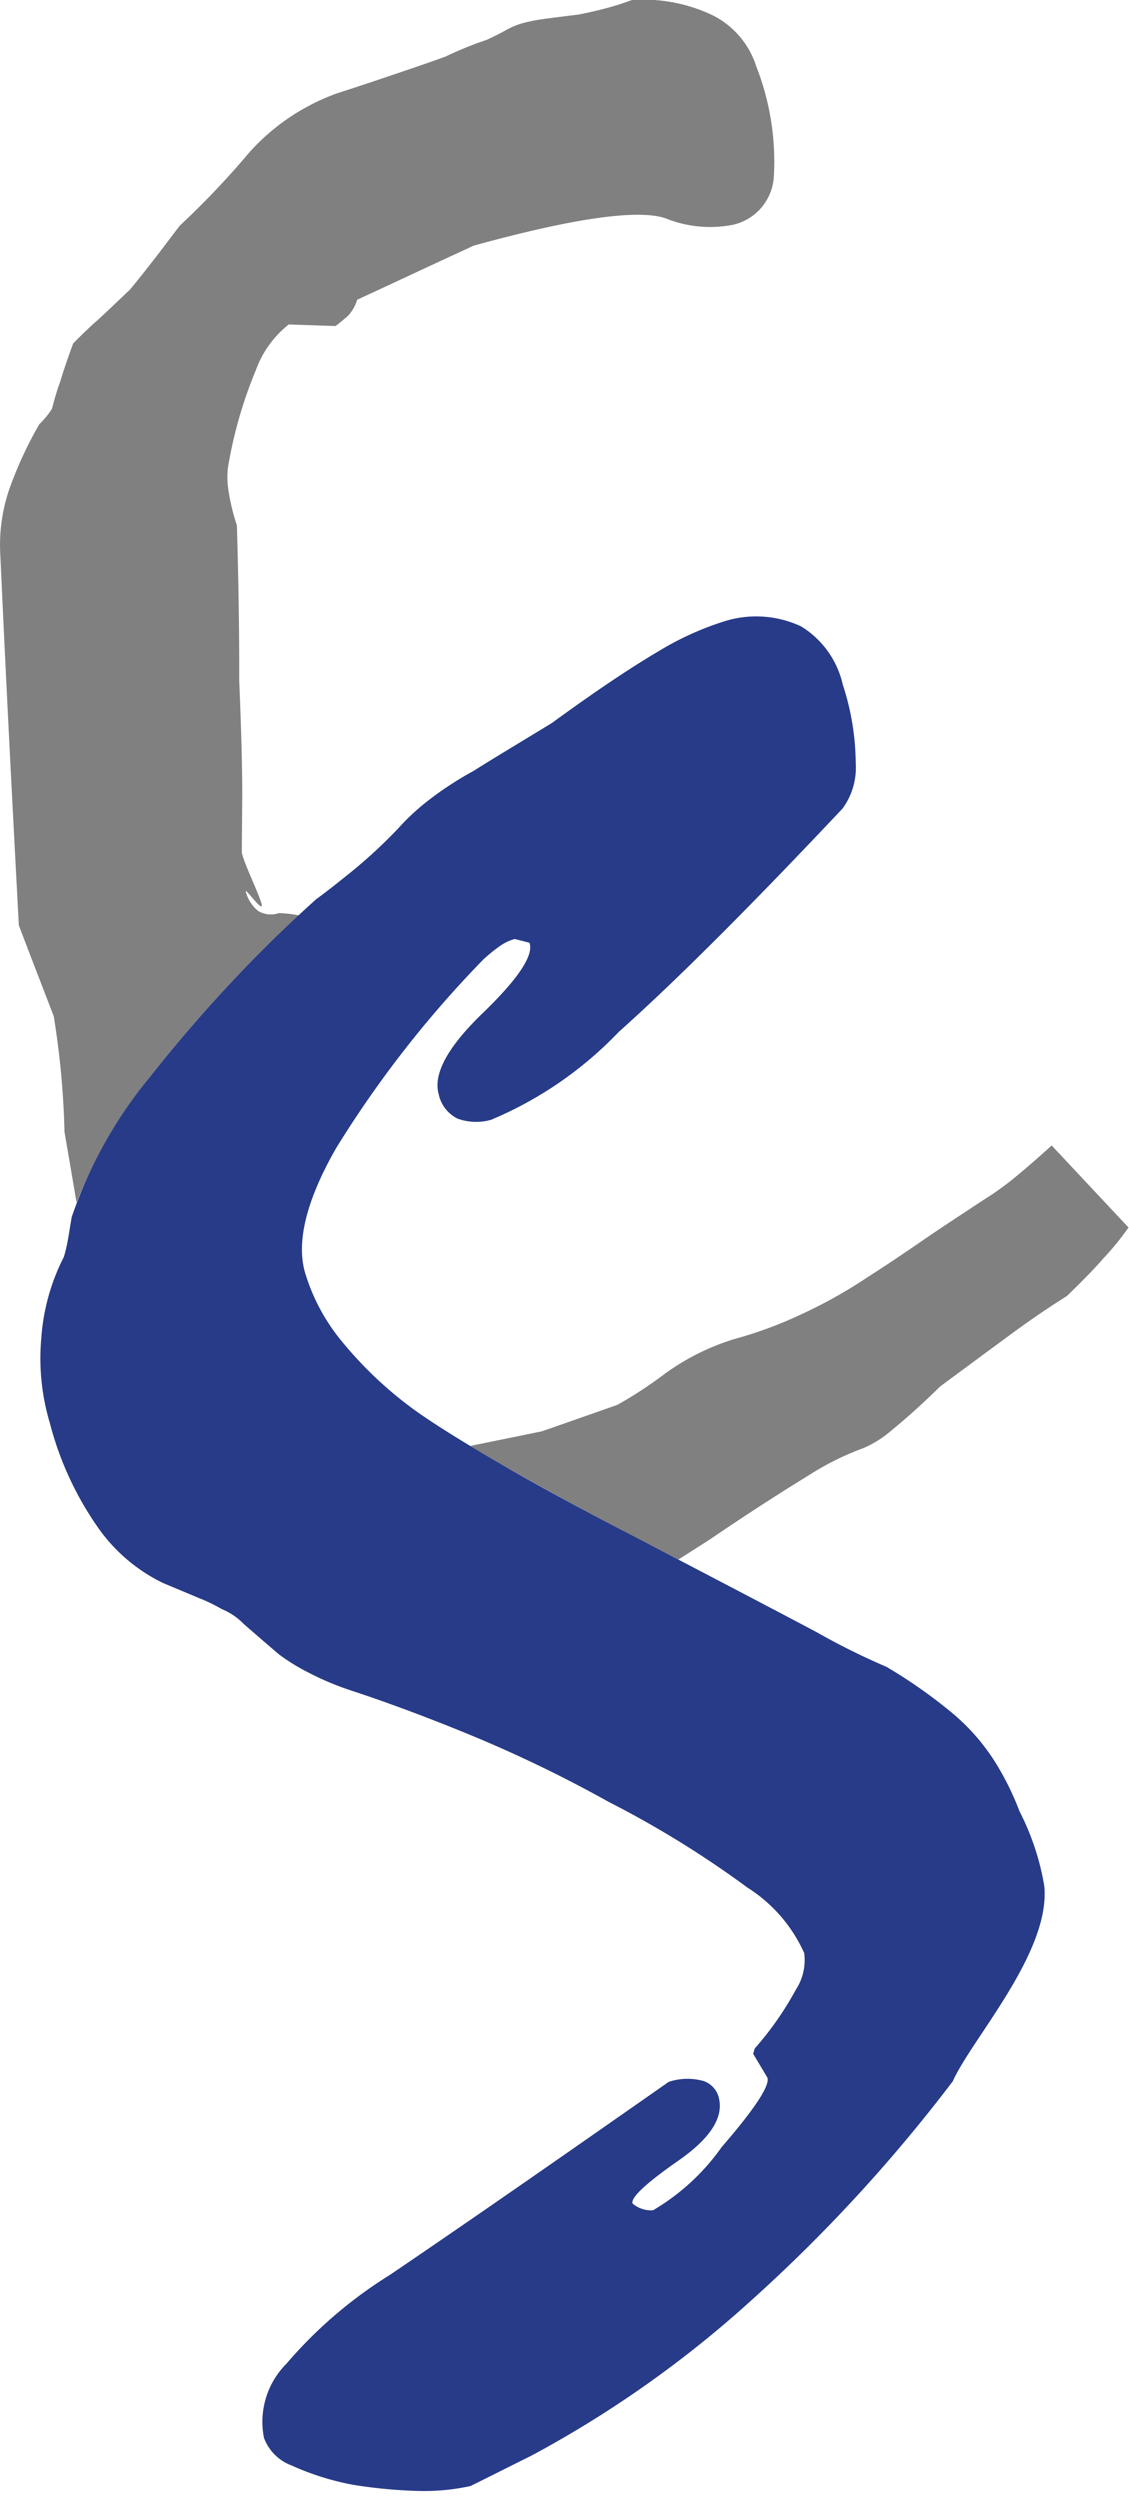
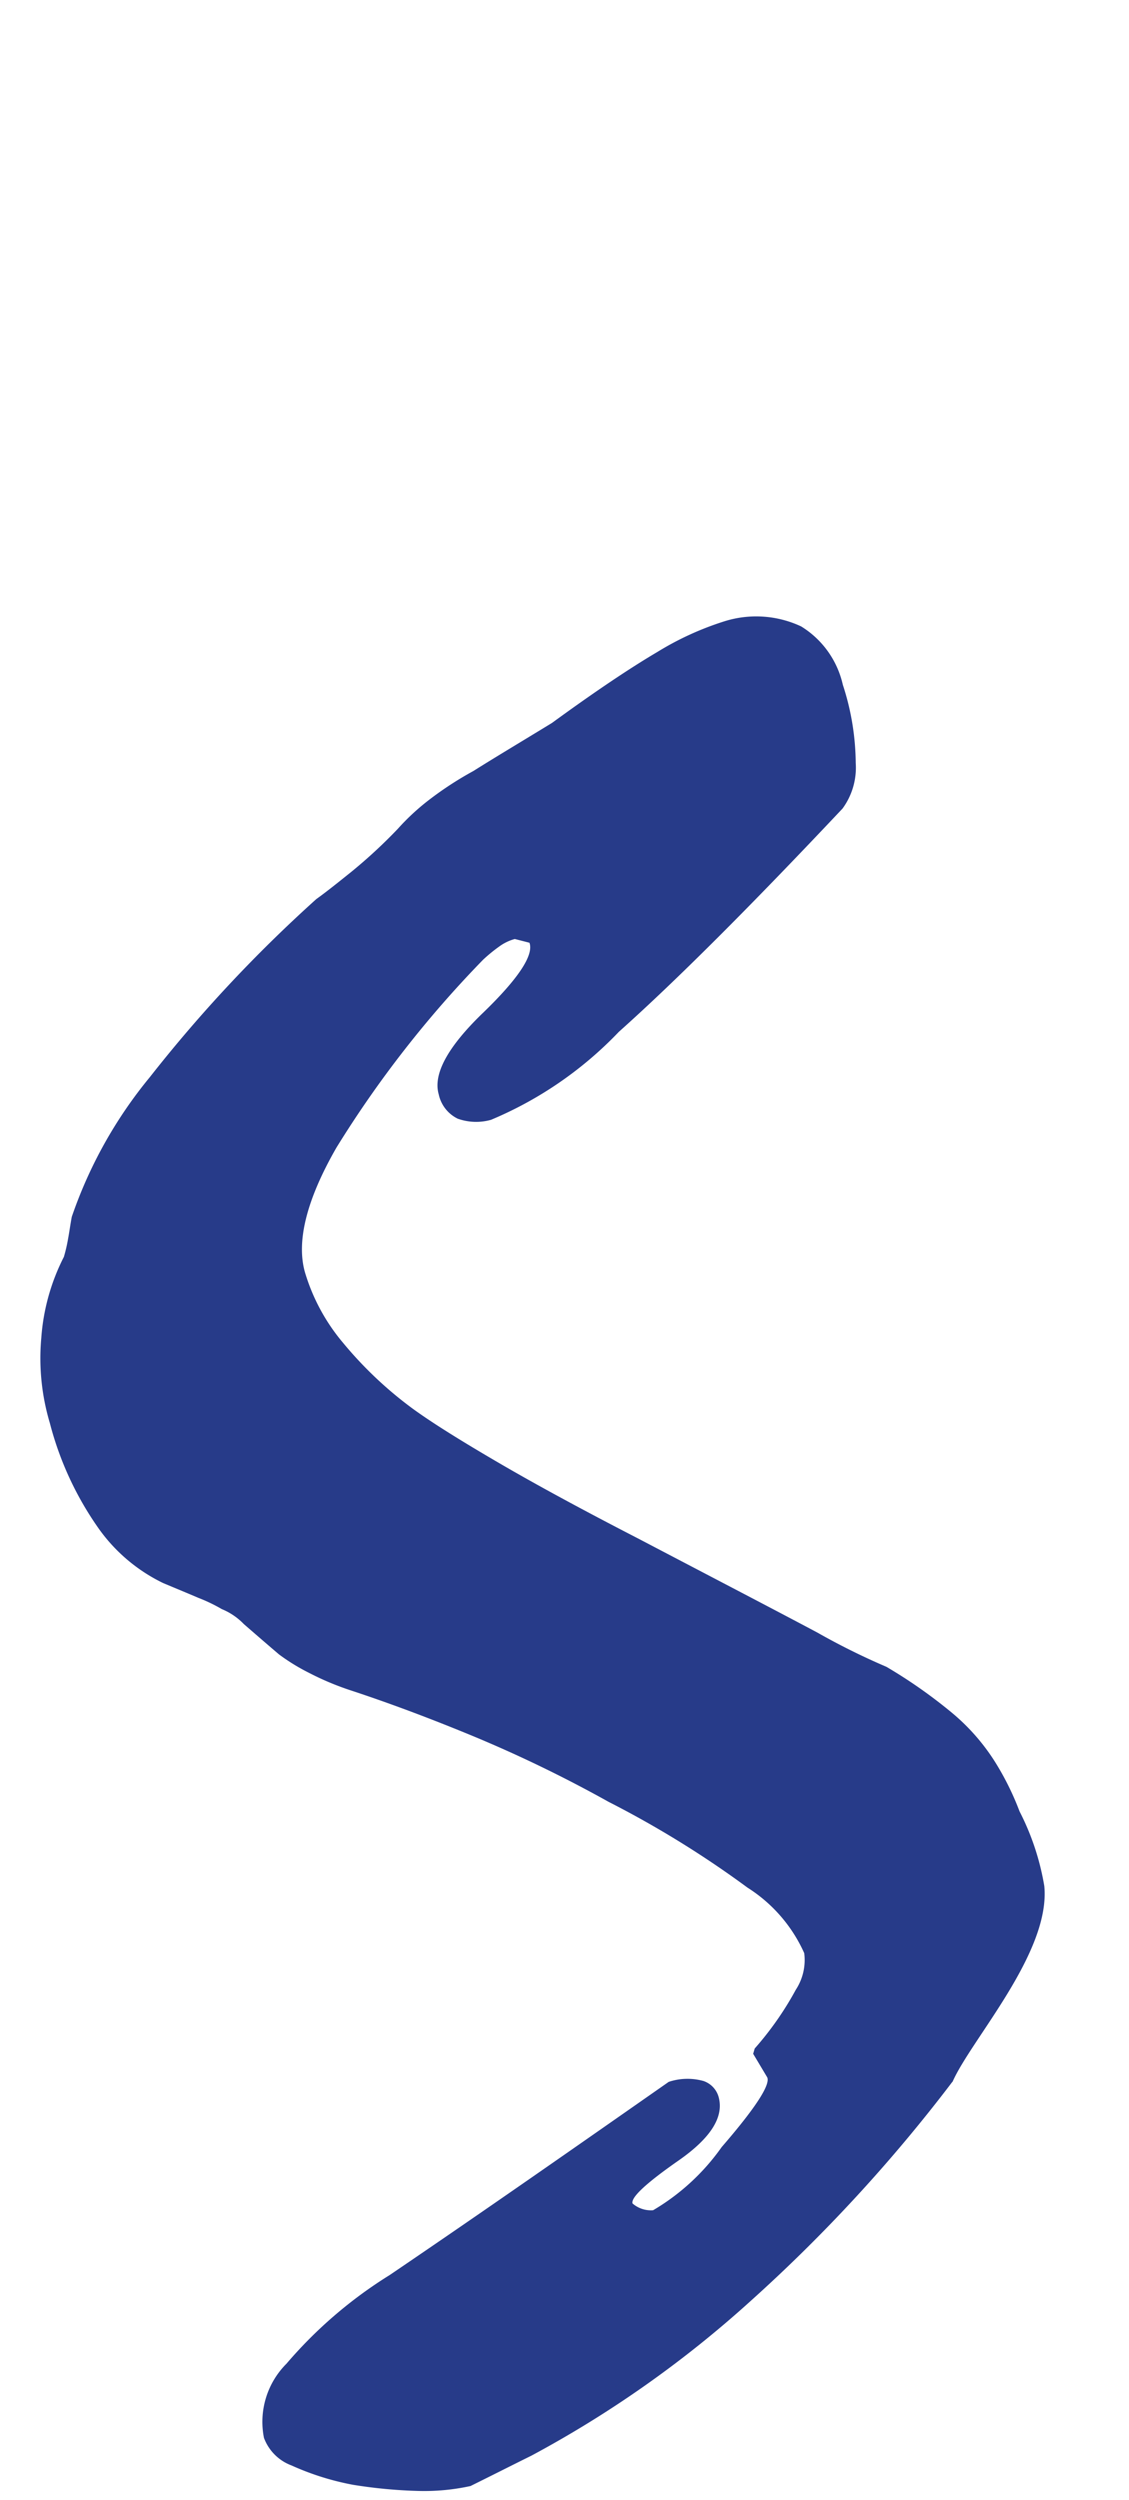
<svg xmlns="http://www.w3.org/2000/svg" width="35.014" height="77.518" viewBox="0 0 35.014 77.518" version="1.1" id="svg7">
  <defs id="defs7" />
  <g data-name="Grupo 9740" id="g7">
    <g data-name="Grupo 9741" id="g6">
-       <path data-name="Trazado 15822" d="M 2.373,37.282 Q 2.2,36.259 2,35.1 A 25.981,25.981 0 0 0 1.666,31.509 C 1.315,30.595 0.949,29.654 0.584,28.69 0.384,24.912 0.184,21.09 0.013,17.26 A 5.376,5.376 0 0 1 0.274,15.209 12,12 0 0 1 1.222,13.15 2.491,2.491 0 0 0 1.616,12.666 8.009,8.009 0 0 1 1.873,11.814 C 1.973,11.478 2.11,11.084 2.267,10.651 2.391,10.523 2.592,10.325 2.874,10.06 3.174,9.801 3.545,9.437 4.027,8.983 4.227,8.74 4.449,8.467 4.706,8.134 4.956,7.818 5.24,7.434 5.574,6.997 A 25.848,25.848 0 0 0 7.732,4.725 6.7,6.7 0 0 1 10.49,2.88 c 0.571,-0.181 1.141,-0.373 1.707,-0.565 0.566,-0.192 1.106,-0.373 1.62,-0.562 a 11.306,11.306 0 0 1 1.278,-0.519 c 0.229,-0.106 0.45,-0.216 0.615,-0.31 A 2.419,2.419 0 0 1 16.2,0.719 5.242,5.242 0 0 1 16.831,0.593 c 0.281,-0.042 0.647,-0.084 1.133,-0.146 0.357,-0.072 0.655,-0.143 0.912,-0.214 0.257,-0.071 0.486,-0.146 0.711,-0.23 a 4.947,4.947 0 0 1 2.575,0.5 2.687,2.687 0 0 1 1.291,1.55 8.1,8.1 0 0 1 0.547,3.412 1.63,1.63 0 0 1 -1.25,1.5 3.676,3.676 0 0 1 -2.117,-0.2 c -0.864,-0.284 -2.849,0 -5.939,0.85 -1.214,0.558 -2.419,1.125 -3.617,1.678 a 1.249,1.249 0 0 1 -0.293,0.508 c -0.145,0.121 -0.266,0.227 -0.381,0.308 L 8.954,10.06 a 3.209,3.209 0 0 0 -1.024,1.429 13.672,13.672 0 0 0 -0.823,2.794 2.443,2.443 0 0 0 -0.029,0.87 6.238,6.238 0 0 0 0.269,1.134 c 0.048,1.657 0.076,3.26 0.072,4.809 0.069,1.641 0.1,2.9 0.093,3.753 -0.007,0.853 -0.012,1.376 -0.012,1.564 0,0.228 0.607,1.449 0.619,1.657 0.012,0.208 -0.555,-0.6 -0.494,-0.411 a 1.146,1.146 0 0 0 0.386,0.59 0.763,0.763 0 0 0 0.639,0.063 4.176,4.176 0 0 1 0.625,0.071 41.56,41.56 0 0 0 -4.62,5.012 15.078,15.078 0 0 0 -2.277,3.887 m 30.242,-1.76 2.379,2.54 a 8.475,8.475 0 0 1 -0.784,0.962 c -0.306,0.354 -0.687,0.735 -1.125,1.161 -0.478,0.3 -1.044,0.677 -1.691,1.152 -0.647,0.475 -1.407,1.036 -2.243,1.655 -0.611,0.6 -1.109,1.038 -1.511,1.364 a 3.3,3.3 0 0 1 -0.871,0.548 8.555,8.555 0 0 0 -1.684,0.837 c -0.783,0.478 -1.82,1.14 -3.074,1.993 Q 21.54,48.04 21.039,48.357 L 19.8,47.712 a 113.257,113.257 0 0 1 -4.324,-2.346 q -0.472,-0.276 -0.89,-0.528 c 0.067,-0.016 0.128,-0.03 0.182,-0.041 a 542.74,542.74 0 0 0 2.042,-0.416 l 2.335,-0.819 a 12.91,12.91 0 0 0 1.47,-0.962 7.321,7.321 0 0 1 2.138,-1.073 12.817,12.817 0 0 0 2.154,-0.8 14.8,14.8 0 0 0 1.962,-1.1 c 0.618,-0.395 1.217,-0.8 1.812,-1.209 0.595,-0.409 1.2,-0.8 1.812,-1.206 a 8.851,8.851 0 0 0 0.88,-0.62 c 0.357,-0.287 0.776,-0.651 1.242,-1.073" transform="translate(0,0.001)" style="fill:#808080" id="path1" />
      <path data-name="Trazado 15823" d="m 30.744,82.983 a 48.8,48.8 0 0 1 -6.28,6.817 34.2,34.2 0 0 1 -6.771,4.773 c -0.551,0.272 -1.177,0.59 -1.893,0.944 a 6.726,6.726 0 0 1 -1.595,0.153 15.1,15.1 0 0 1 -2.046,-0.191 8.343,8.343 0 0 1 -1.909,-0.6 1.451,1.451 0 0 1 -0.856,-0.857 2.551,2.551 0 0 1 0.7,-2.3 13.738,13.738 0 0 1 3.2,-2.748 c 2.937,-1.993 5.807,-4 8.652,-5.989 a 1.835,1.835 0 0 1 1.081,-0.027 0.732,0.732 0 0 1 0.466,0.488 c 0.176,0.623 -0.241,1.28 -1.242,1.978 -1.001,0.698 -1.483,1.145 -1.426,1.331 a 0.871,0.871 0 0 0 0.638,0.21 6.855,6.855 0 0 0 2.126,-1.958 c 1.049,-1.212 1.511,-1.929 1.415,-2.16 L 24.566,82.114 24.614,81.95 A 9.849,9.849 0 0 0 25.888,80.129 1.685,1.685 0 0 0 26.15,78.993 4.654,4.654 0 0 0 24.39,76.961 31,31 0 0 0 20.08,74.3 40.589,40.589 0 0 0 15.912,72.277 q -2.025,-0.839 -3.833,-1.434 a 8.732,8.732 0 0 1 -1.3,-0.548 6.216,6.216 0 0 1 -0.92,-0.567 C 9.413,69.348 9.051,69.033 8.77,68.789 A 2.006,2.006 0 0 0 8.087,68.325 5.028,5.028 0 0 0 7.36,67.976 C 7.046,67.841 6.685,67.693 6.267,67.517 a 5.258,5.258 0 0 1 -2.034,-1.741 10.021,10.021 0 0 1 -1.479,-3.22 7.019,7.019 0 0 1 -0.265,-2.643 6.529,6.529 0 0 1 0.7,-2.51 4.744,4.744 0 0 0 0.128,-0.549 c 0.04,-0.21 0.068,-0.429 0.117,-0.693 a 13.885,13.885 0 0 1 2.423,-4.334 43.759,43.759 0 0 1 5.16,-5.518 c 0.322,-0.231 0.683,-0.521 1.113,-0.867 a 15.775,15.775 0 0 0 1.418,-1.315 7.105,7.105 0 0 1 0.973,-0.9 10.569,10.569 0 0 1 1.366,-0.889 c 0.72,-0.453 1.543,-0.943 2.44,-1.492 q 1.952,-1.424 3.267,-2.2 a 9.3,9.3 0 0 1 2.085,-0.953 3.283,3.283 0 0 1 2.375,0.16 2.861,2.861 0 0 1 1.293,1.81 7.965,7.965 0 0 1 0.4,2.428 2.144,2.144 0 0 1 -0.409,1.41 C 24.5,46.513 22.2,48.817 20.4,50.425 a 11.748,11.748 0 0 1 -3.962,2.727 1.694,1.694 0 0 1 -1.036,-0.035 1.091,1.091 0 0 1 -0.587,-0.752 c -0.181,-0.622 0.265,-1.461 1.37,-2.527 1.105,-1.066 1.584,-1.8 1.443,-2.176 l -0.454,-0.116 a 1.456,1.456 0 0 0 -0.479,0.23 4.867,4.867 0 0 0 -0.506,0.414 33.732,33.732 0 0 0 -4.545,5.822 c -0.928,1.612 -1.253,2.913 -0.976,3.876 a 6.076,6.076 0 0 0 1.178,2.178 12.1,12.1 0 0 0 2.166,2.047 c 0.631,0.458 1.535,1.018 2.673,1.682 1.138,0.664 2.588,1.452 4.324,2.346 2.4,1.258 4.259,2.225 5.549,2.912 a 21.428,21.428 0 0 0 2.142,1.062 15.512,15.512 0 0 1 2.018,1.414 6.472,6.472 0 0 1 1.342,1.522 8.673,8.673 0 0 1 0.768,1.547 7.9,7.9 0 0 1 0.767,2.315 c 0.2,2.067 -2.271,4.758 -2.846,6.071" transform="translate(-1.208,-18.429)" style="fill:#273b89" id="path2" />
    </g>
  </g>
</svg>